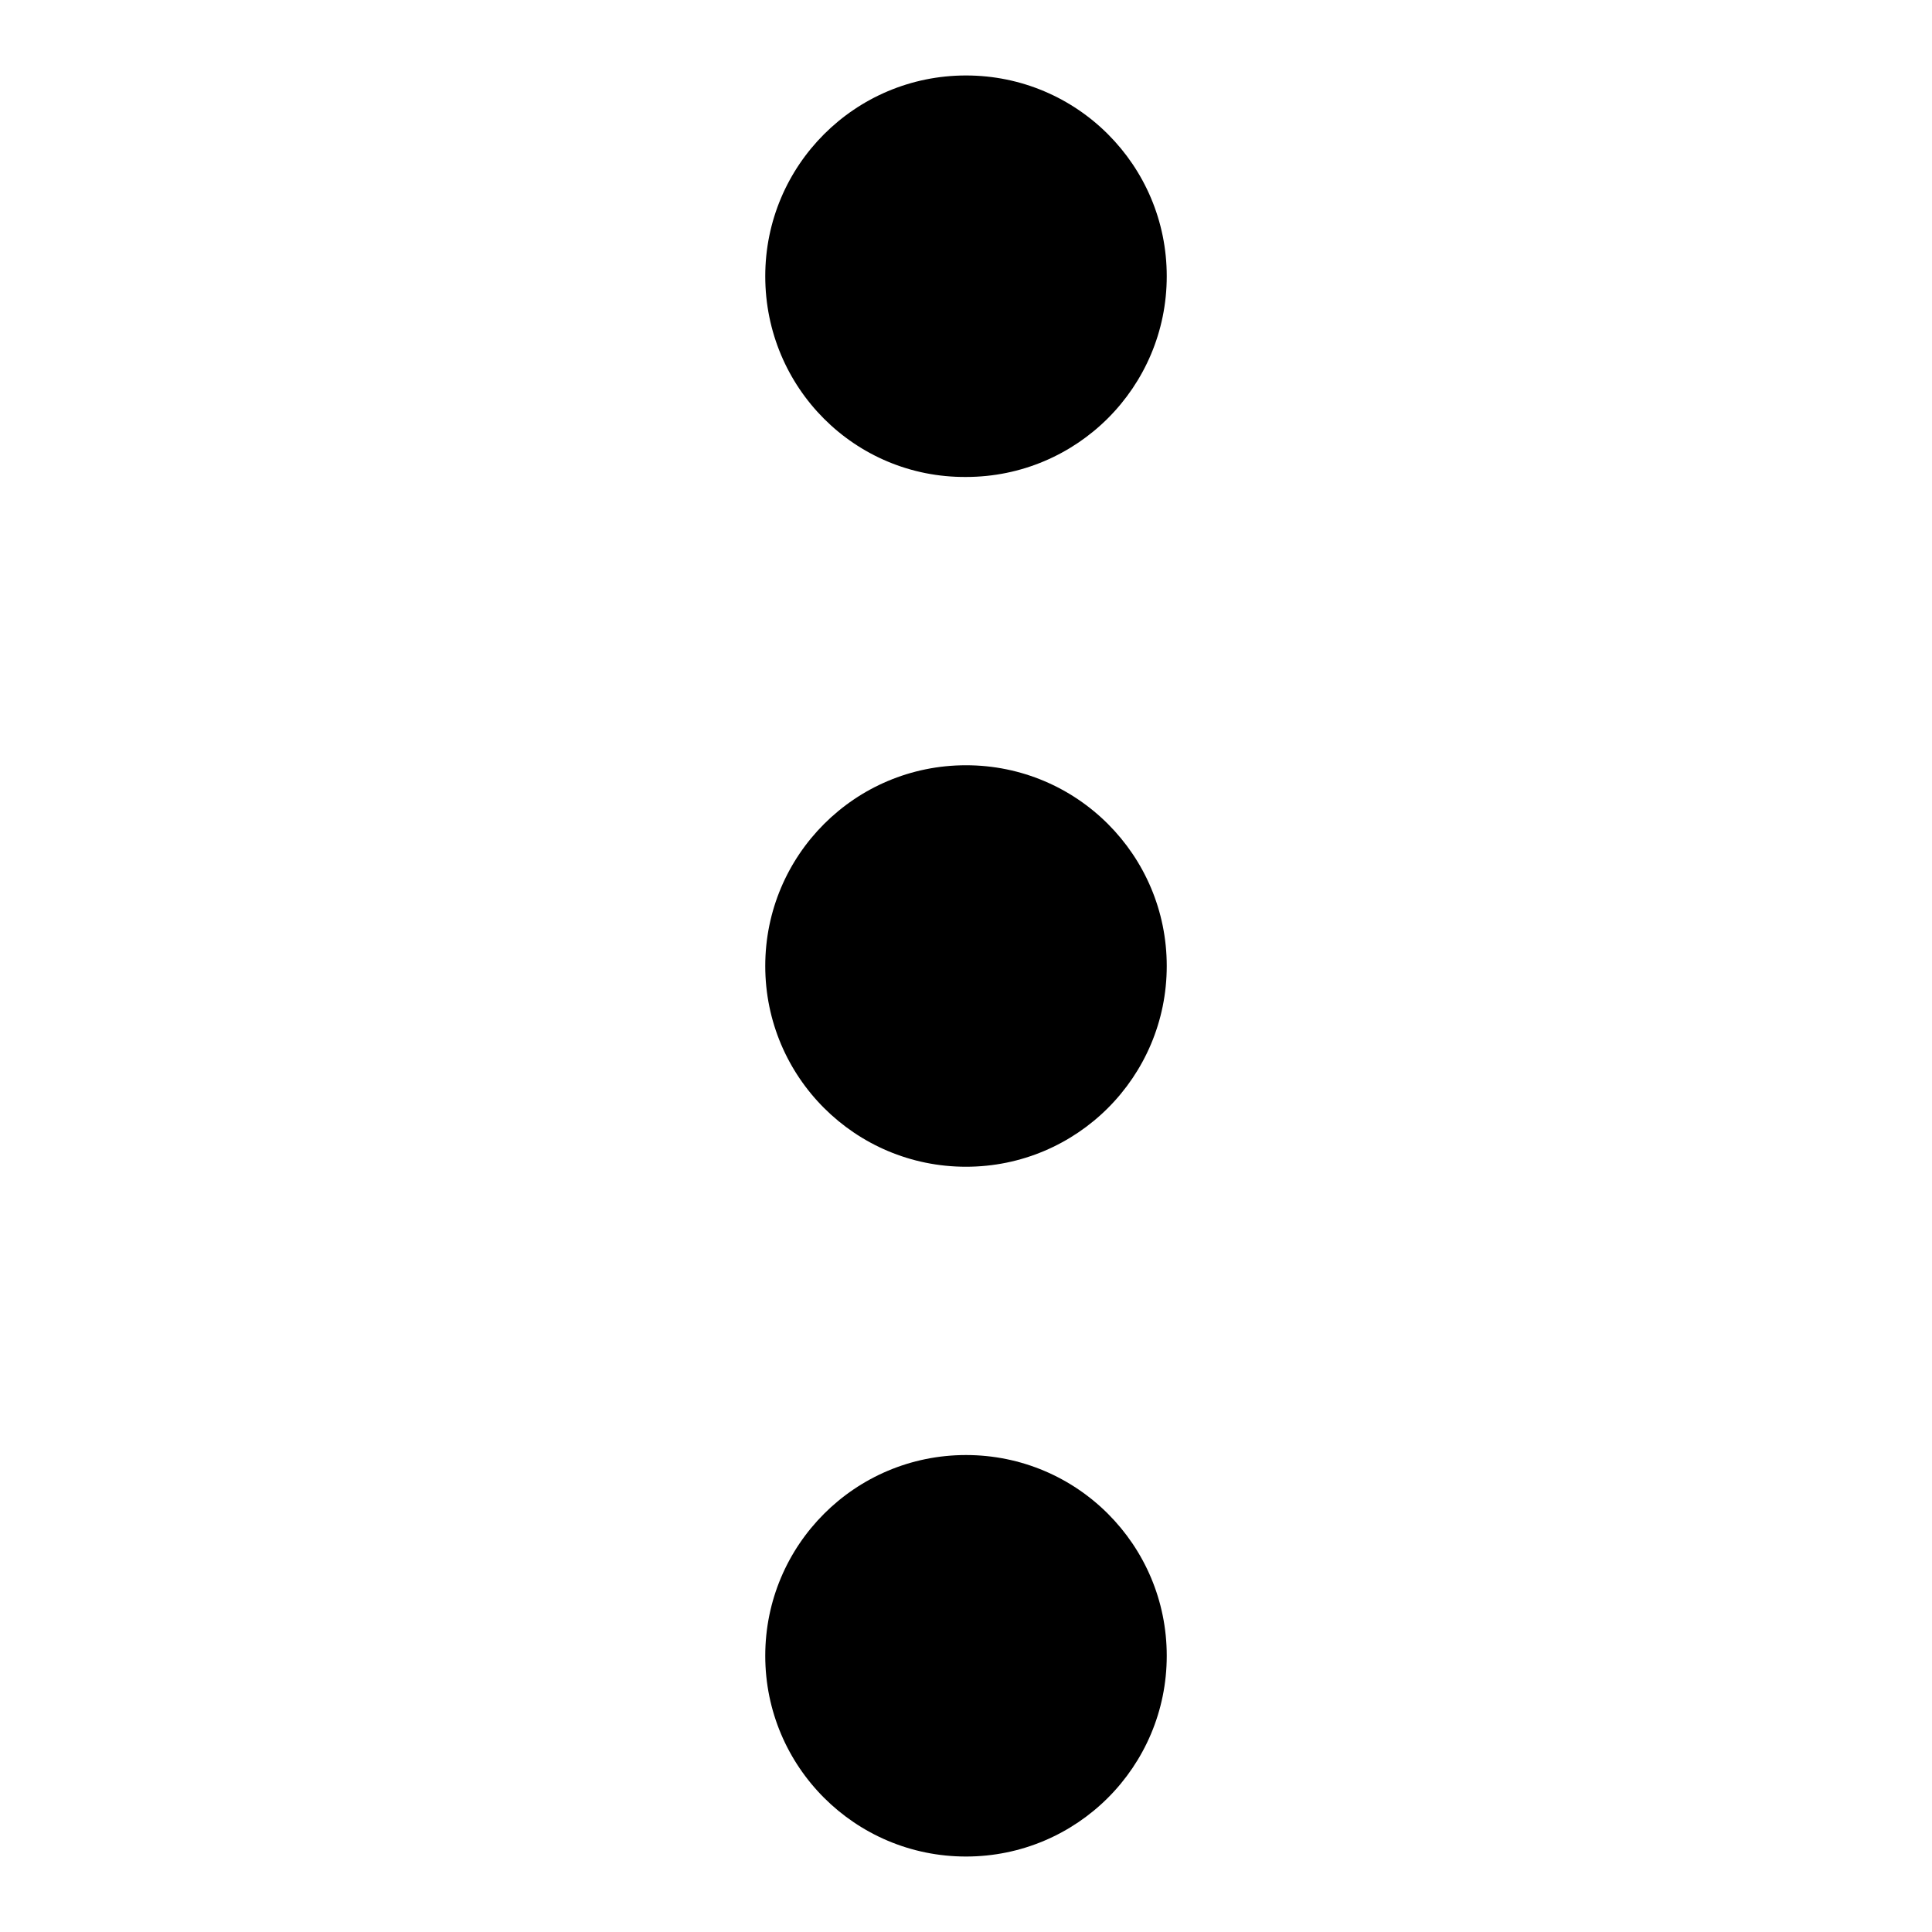
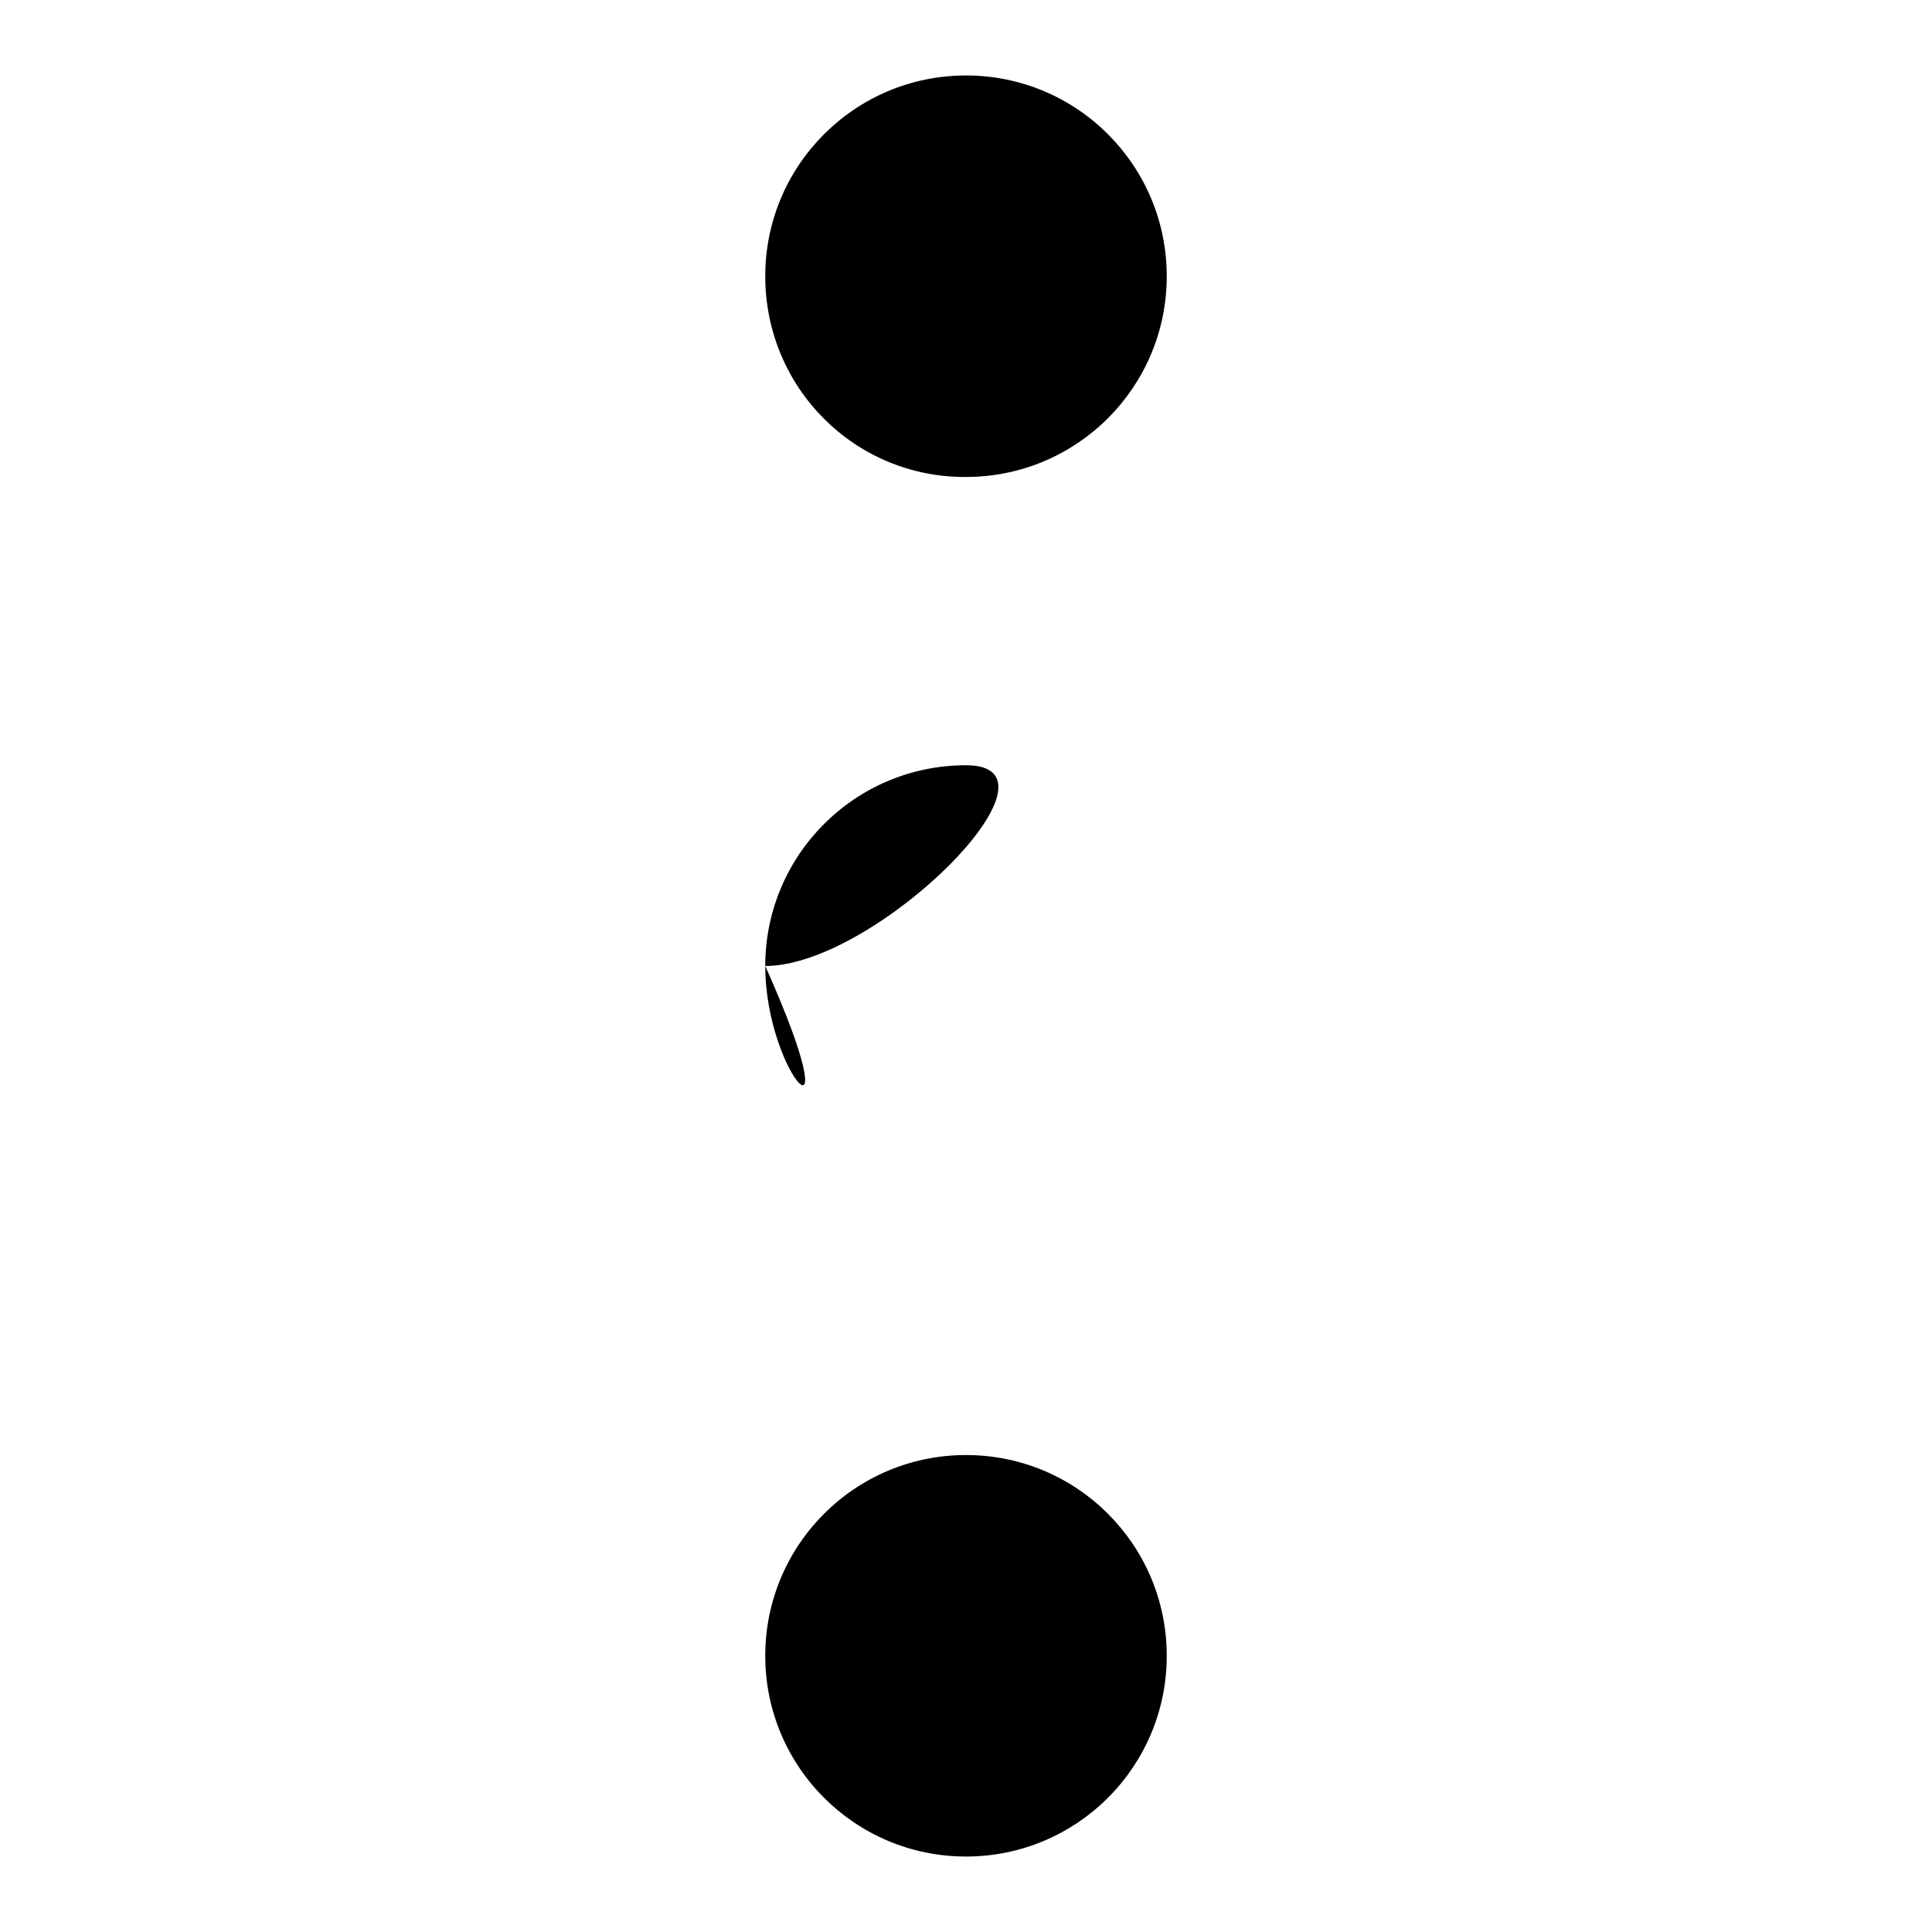
<svg xmlns="http://www.w3.org/2000/svg" version="1.1" x="0px" y="0px" viewBox="0 0 256 256" enable-background="new 0 0 256 256" xml:space="preserve">
  <g>
-     <path fill="#000000" d="M101.4,36.6c0-14.7,11.9-26.6,26.6-26.6c14.7,0,26.6,11.9,26.6,26.6c0,14.7-11.9,26.6-26.6,26.6 C113.3,63.3,101.4,51.4,101.4,36.6z M101.4,128c0-14.7,11.9-26.6,26.6-26.6c14.7,0,26.6,11.9,26.6,26.6s-11.9,26.6-26.6,26.6 C113.3,154.6,101.4,142.7,101.4,128z M101.4,219.4c0-14.7,11.9-26.6,26.6-26.6c14.7,0,26.6,11.9,26.6,26.6 c0,14.7-11.9,26.6-26.6,26.6C113.3,246,101.4,234.1,101.4,219.4z" />
+     <path fill="#000000" d="M101.4,36.6c0-14.7,11.9-26.6,26.6-26.6c14.7,0,26.6,11.9,26.6,26.6c0,14.7-11.9,26.6-26.6,26.6 C113.3,63.3,101.4,51.4,101.4,36.6z M101.4,128c0-14.7,11.9-26.6,26.6-26.6s-11.9,26.6-26.6,26.6 C113.3,154.6,101.4,142.7,101.4,128z M101.4,219.4c0-14.7,11.9-26.6,26.6-26.6c14.7,0,26.6,11.9,26.6,26.6 c0,14.7-11.9,26.6-26.6,26.6C113.3,246,101.4,234.1,101.4,219.4z" />
  </g>
</svg>